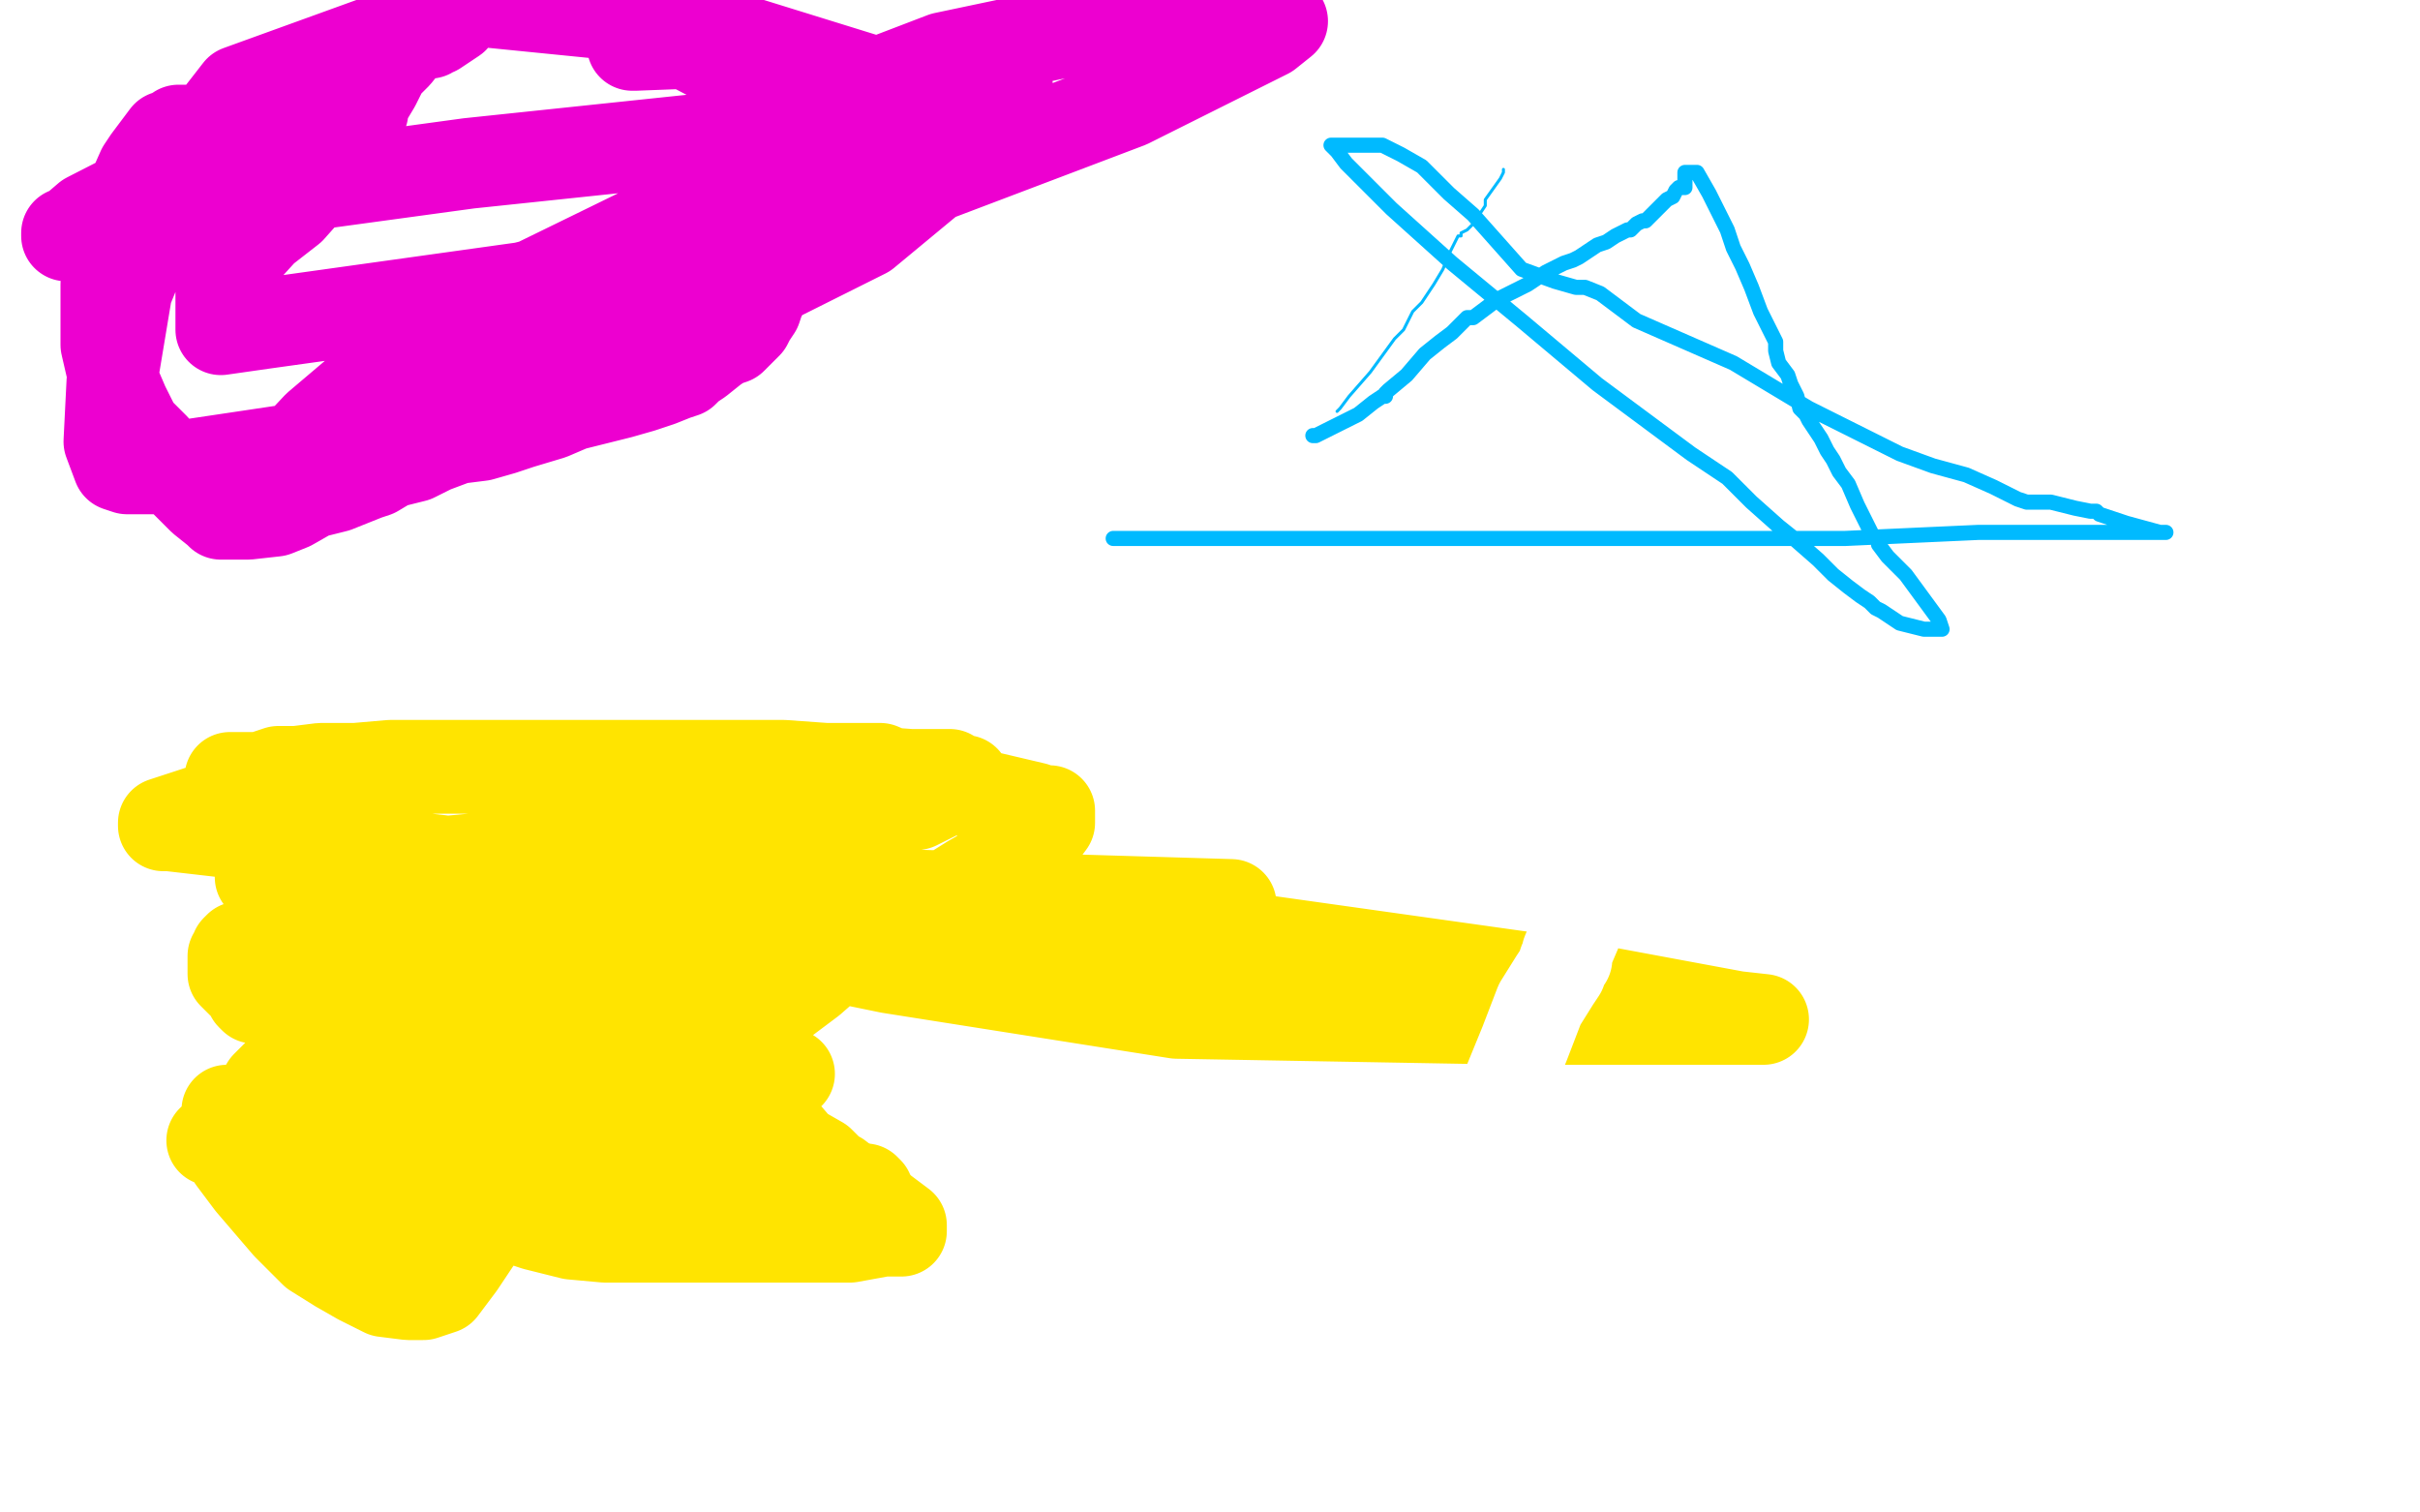
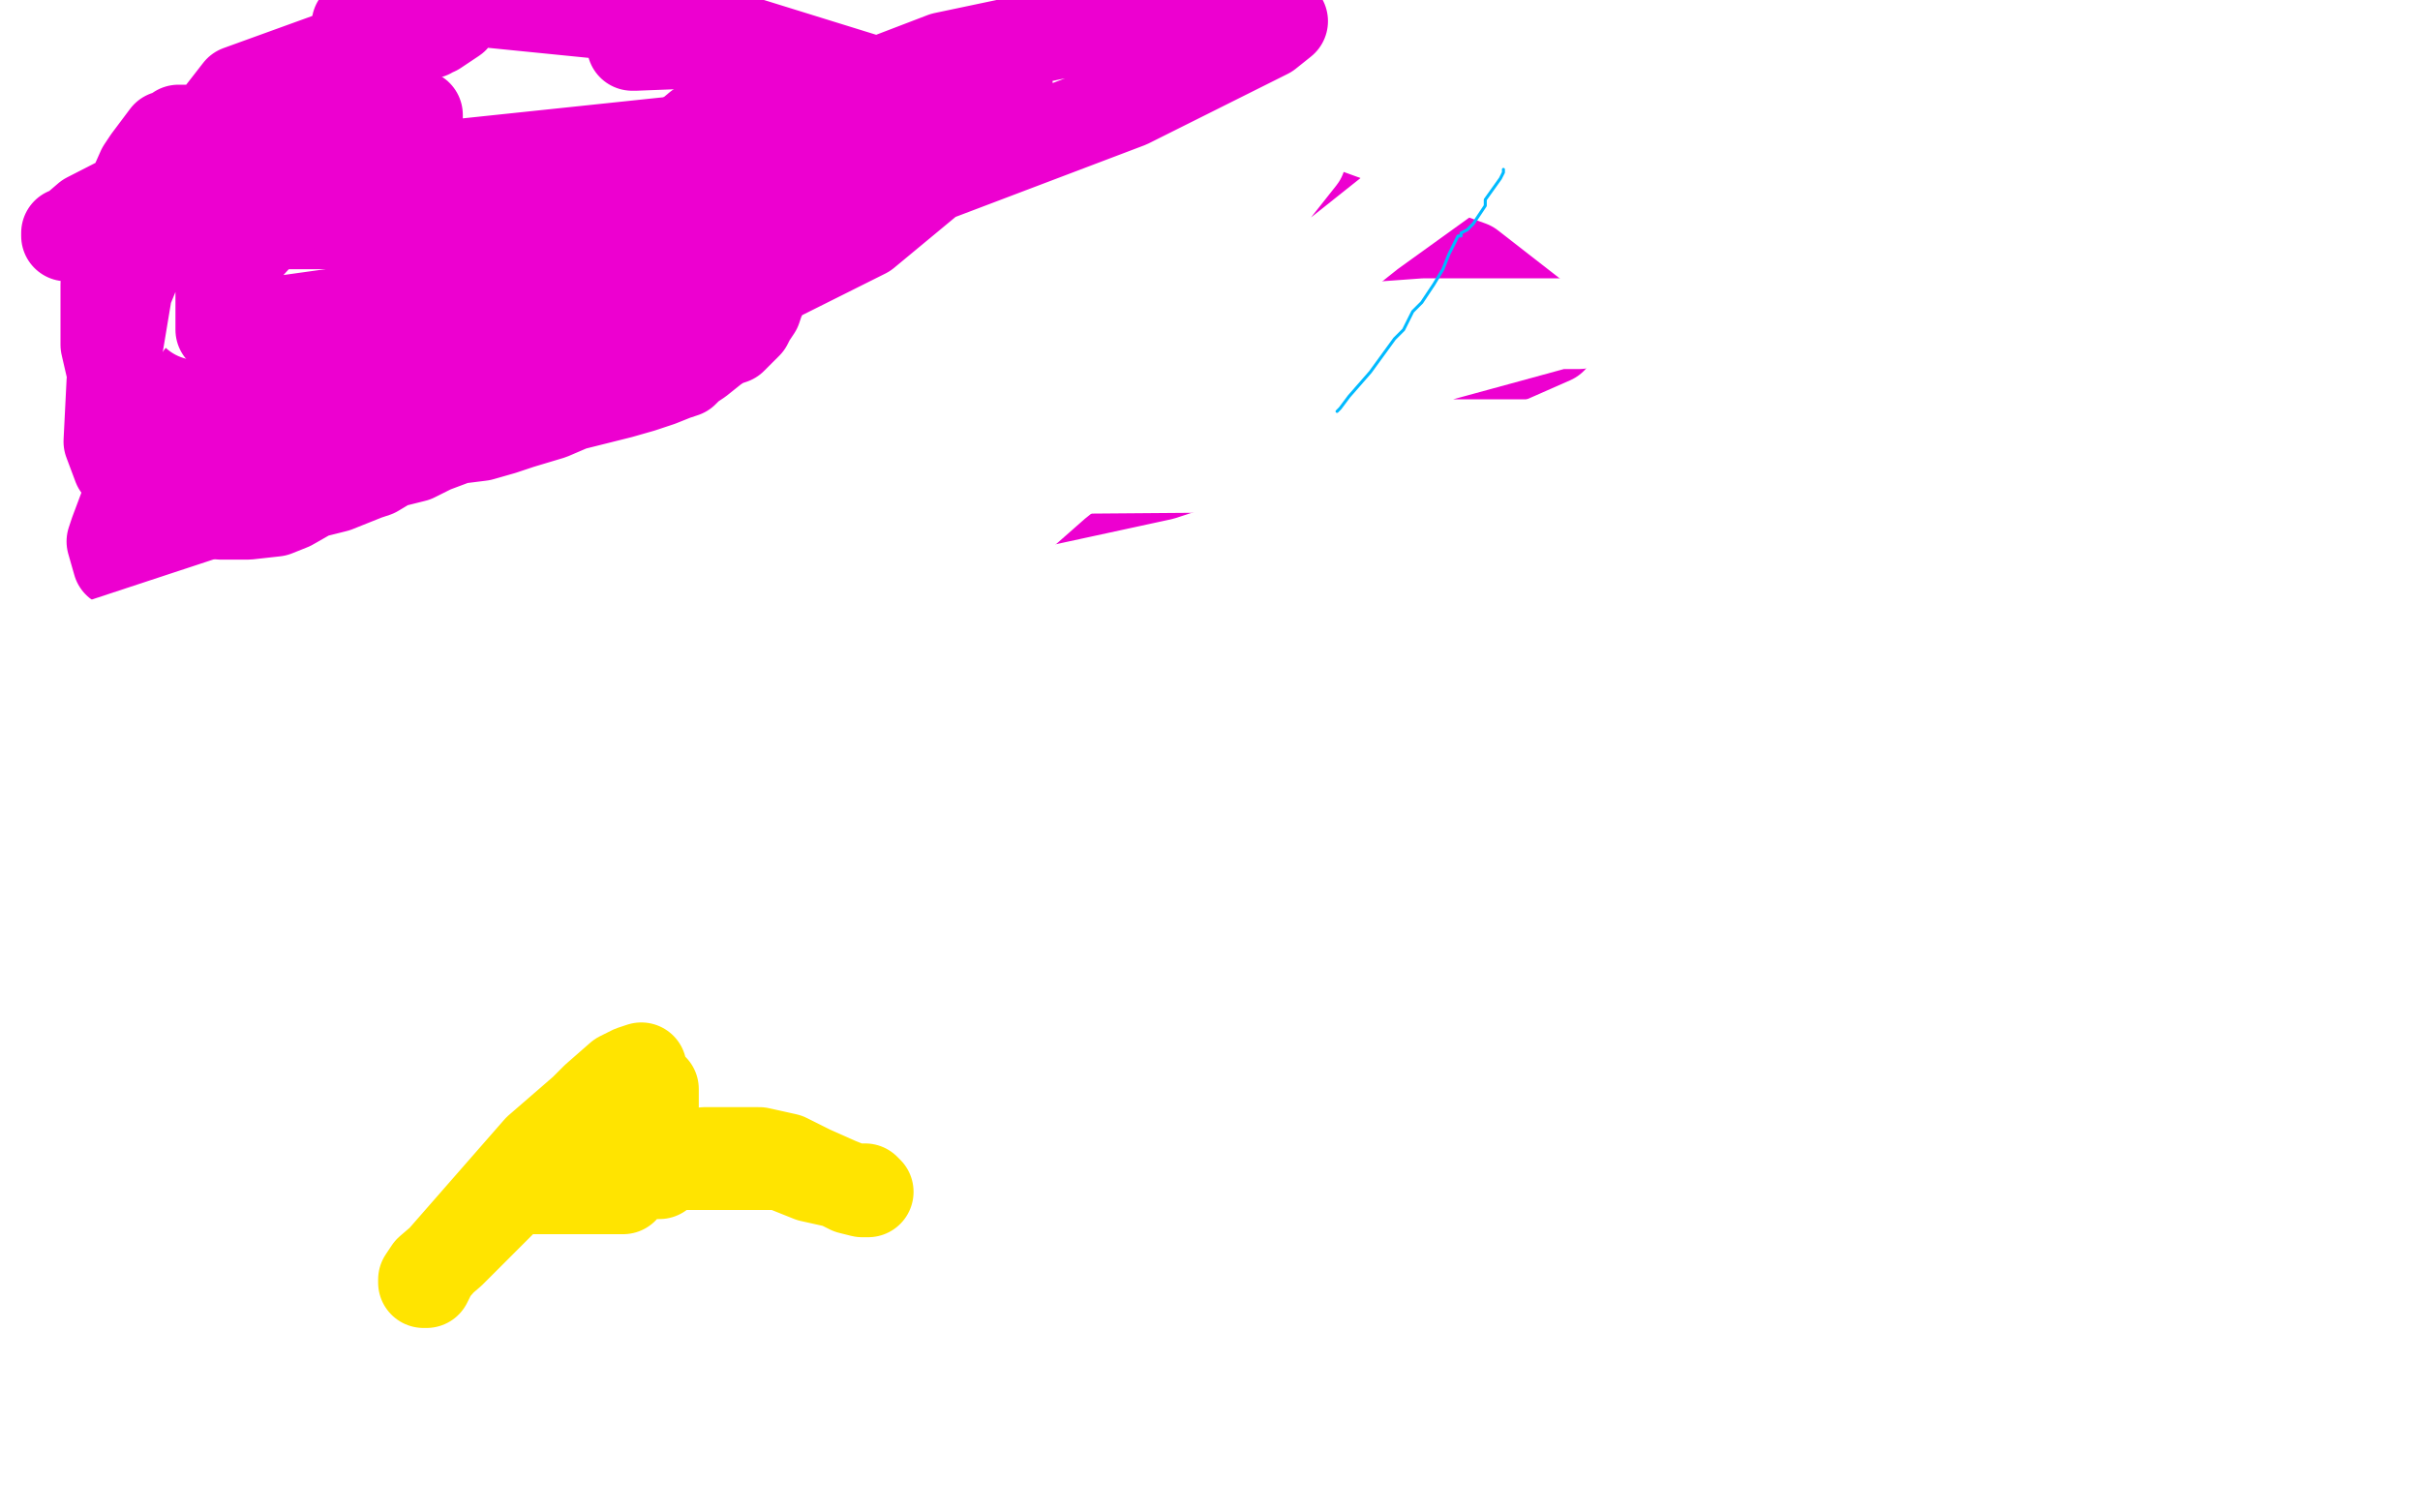
<svg xmlns="http://www.w3.org/2000/svg" width="800" height="500" version="1.1" style="stroke-antialiasing: false">
  <desc>This SVG has been created on https://colorillo.com/</desc>
  <rect x="0" y="0" width="800" height="500" style="fill: rgb(255,255,255); stroke-width:0" />
  <polyline points="68,151 68,150 68,150 69,149 69,149 69,142 69,142 69,134 69,134 70,122 80,86 93,64 99,53 102,47 104,44 106,38 107,35 110,29 112,24 114,18 117,13 118,9 118,8 119,8 120,11 124,18 127,27 133,40 137,50 141,59 144,64 146,69 150,75 153,80 157,86 160,90 162,93 166,99 169,101 171,103 175,106 176,107 180,110 183,114 187,119 192,125 196,126 199,127 200,129 201,129 200,128 198,126 191,123 181,119 175,116 168,113 160,109 152,105 142,100 134,97 126,93 118,89 110,88 105,86 104,86 97,86 89,86 80,86 77,86 76,86 74,86 64,86 57,86 49,86 46,86 47,86 52,86 58,86 63,86 68,86 73,84 77,84 83,84 94,80 101,78 109,78 117,78 125,76 134,75 142,73 158,70 175,68 183,67 189,64 199,61 207,57 214,54 219,53 223,51 229,49 233,47 237,46 241,44 244,44 248,43 253,43 258,42 261,41 263,40 264,40 262,40 256,40 252,40 248,40 245,39 241,39 238,39 231,42 225,47 220,52 212,60 201,68 197,71 190,75 184,80 177,84 169,91 166,92 163,96 159,99 158,103 154,107 149,112 145,116 138,122 131,127 122,132 115,136 109,140 101,146 95,151 92,154 88,157 81,161 75,163 72,164 72,165 71,165 65,167 62,167 61,168" style="fill: none; stroke: #ed00d0; stroke-width: 30; stroke-linejoin: round; stroke-linecap: round; stroke-antialiasing: false; stroke-antialias: 0; opacity: 1.0" />
  <polyline points="138,106 137,106 137,106 132,107 132,107 129,109 129,109 124,112 124,112 118,115 118,115 114,119 111,120 109,121 108,121 107,121 104,121 101,121 99,121 100,121 108,115 116,110 118,108 119,108 120,108 120,107 116,107 113,109 110,109 109,110 108,110 107,107 107,104 107,97 107,94 108,89 109,87 108,88 106,94 102,105 99,114 97,118 97,119 97,120 97,121 96,122 96,123 95,129 95,133 95,140 95,148 95,155 95,156 95,158 95,157 95,151 95,146 95,137 95,131 95,122 95,116 96,108 97,102 99,98 100,95 102,89 104,85 106,81 109,77 113,73 116,69 118,66 120,64 124,60 129,56 132,53 134,50 135,48 135,47 137,45 137,44 137,43 138,41 138,39 138,38 137,39 104,75 85,101 66,125 50,150 41,168 38,176 37,179 39,186 71,196 190,199 384,157 488,123 513,112 513,111 513,109 486,88 409,60 328,43 288,41 254,47 218,69 193,93 186,101 185,103 185,104 187,110 218,124 271,132 302,133 311,133" style="fill: none; stroke: #ed00d0; stroke-width: 30; stroke-linejoin: round; stroke-linecap: round; stroke-antialiasing: false; stroke-antialias: 0; opacity: 1.0" />
  <polyline points="94,52 93,53 93,53 86,61 86,61 80,69 80,69 74,77 74,77 68,85 68,85 66,95 66,95 65,103 65,103 65,104 66,104 120,104 213,104 238,104 247,104 248,104 247,105 212,128 168,157 134,178 90,213 87,216 86,216 87,216 146,155 287,53 363,15 383,7 384,7 383,7 382,7 381,7 377,7 362,21 301,93 267,124 233,153 216,166 210,170 208,173 207,173 209,173 228,169 334,155 460,154 583,154 684,154 706,154 707,154 708,153 704,153 630,176 514,219 380,258 246,280 67,291 3,223 264,137 375,114 471,107 512,107 521,107 522,107 515,107 310,163 111,221 152,185 273,162 383,152 454,151 482,151 485,151 486,151 486,150 480,153 379,199 139,274 12,276 121,224 266,173 369,151 464,147 516,147 531,147 532,147 532,146 509,158 379,217 190,291 103,301 170,280 218,267 253,261 271,258 274,258 274,257 274,256 273,256 224,286 127,341 40,391 3,412 0,416 27,398 181,335 378,277 495,254 523,251 528,251 528,250 528,249 528,248 527,248 484,262 407,301 350,326 299,348 271,361 264,365" style="fill: none; stroke: #ffffff; stroke-width: 30; stroke-linejoin: round; stroke-linecap: round; stroke-antialiasing: false; stroke-antialias: 0; opacity: 1.0" />
-   <polyline points="629,96 629,95 629,95 630,94 630,94 629,95 629,95 524,147 421,179 312,210 269,223 223,233 210,236 196,236 190,236 185,236 181,236 180,236 181,236 199,227 230,204 309,164 406,131 494,111 552,101 577,99 583,99 584,99 583,103 577,113 547,145 515,171 473,191 440,204 427,209 425,209 425,210 424,210 422,210 417,210 408,210 406,210 409,208 456,180 503,157 552,141 599,132 622,130 624,130 619,130 557,148 431,194 318,223 206,248 140,260 137,261 134,261 127,261 117,261 115,261 114,261 116,260 184,230 271,205 359,184 441,172 515,162 548,161 554,161 553,161 549,161 524,168 464,186 405,200 314,212 266,217 239,219 237,219 237,220 248,214 321,189 380,174 464,166 502,160 513,159 514,159 514,158 512,158 495,164 485,167 474,170 461,174 449,177 437,181 410,188 399,192 394,194 391,194 387,196 385,196 384,196 385,196 403,186 439,170 472,156 505,146 526,139 539,134 541,132 540,132 535,132 528,132 516,132 508,132 501,132 498,132 498,131 500,128 514,119 530,104 541,95 548,89 553,86 553,85 552,85 507,85 448,90 400,99 352,106 304,112 265,116 256,117 255,117 256,117 260,117 290,109 366,102 462,100 534,100 555,99 558,99 558,97 556,98 436,137 271,179 137,199 39,213 48,147 125,99 149,87 158,83 160,83 161,82 158,84 143,93 58,130 160,27 224,10 586,0 648,17 651,18 652,19 642,34 567,73 483,107 371,154 242,194 188,210 173,213 172,214 172,213 180,203" style="fill: none; stroke: #ffffff; stroke-width: 30; stroke-linejoin: round; stroke-linecap: round; stroke-antialiasing: false; stroke-antialias: 0; opacity: 1.0" />
-   <polyline points="73,96 72,99 72,99 60,116 60,116 46,135 46,135 33,154 33,154 28,161 28,161 26,163 26,163 25,164 26,164 36,158 40,154 41,152 40,154 32,163 18,184 4,202 2,213 8,206 14,198 20,190 28,180 36,172 52,141 66,123 78,107 88,94 97,87 100,85 101,83 102,83 99,86 87,101 66,137 30,197 6,228 57,216 144,183 186,172 196,168 199,166 198,167 143,188 110,198 78,206 60,212 39,220 21,224 12,228 11,228 11,227 60,181 94,153 123,132 138,121 147,116 150,114 151,114 151,113 146,114 128,123 118,131 104,141 89,150 74,160 63,169 58,173 57,174 58,173 90,143 110,118 163,71 211,47 227,39 231,38 231,39 210,57 185,75 155,99 126,120 99,141 76,159 61,171 56,175 55,176 55,175 60,167 87,137 133,92 178,55 217,27 251,8 263,8 237,33 215,56 190,87 164,117 135,150 123,165 120,170 118,170 119,170 136,158 187,116 256,67 306,40 351,23 370,17 373,16 372,17 352,33 315,57 255,91 164,130 101,157 51,179 2,200 0,178 67,121 100,97 120,82 137,70 155,58 162,53 165,51 166,49 164,51 144,68 121,90 66,149 35,186 14,213 9,219 8,219 9,219 36,195 81,155 129,112 171,71 194,48 204,37 207,34 206,34 188,33 153,34 112,40 93,43 73,49 48,56 29,62 19,65 14,66 9,68 10,67 25,56 48,42 63,34 69,30 72,29 75,27 78,26 77,27 70,36 50,65 35,92 22,115 8,140 4,142 15,114 24,92 31,78 36,68 38,64 38,63 41,59 50,53 56,47 63,41 70,38 75,34 77,33 80,33 81,33 84,33 89,35 90,36 91,41 91,44 91,47 91,53 88,68 76,90 63,108 44,135 29,152 21,162 18,167 16,169 15,169 15,168 20,156 25,148 29,141 32,136 35,131 39,127 44,120 49,116 51,112 53,110 55,109 57,107 60,104 69,98 76,93 85,87 98,79 129,69 140,63 146,61 147,60 147,61 147,62 142,64 136,68 128,73 120,76 110,78 102,81 94,82 90,82 89,82 89,81 91,77 107,55 133,21 147,5 153,3 131,33 119,52 112,62 108,67 108,68 108,66 113,48 120,23 108,5 96,25 63,78 41,119 22,148 15,164 14,164 14,163 19,144 22,128 24,113 29,100 39,81 53,58 74,29 86,3 76,13 70,20 69,21 70,21 72,21 81,21 89,19 96,15 99,14 102,12 109,10 117,6 122,5 127,5 133,5 142,5 150,4 158,3 172,2 186,2 189,2 190,2 189,1 186,1 179,1 178,1 175,1 156,1 129,3 111,4 97,6 90,6 83,8 73,11 67,11 65,11 65,12 83,14 117,26 144,39 169,48 196,57 227,66 242,70 272,80 301,87 331,93 357,98 370,99 373,99 372,97 359,85 341,69 320,52 293,33 281,24 279,24 279,23 285,15 293,11 294,11 294,9 294,6 280,8 275,9 274,9 276,7 305,4 272,31 248,49 236,59 235,60 234,60 234,61 229,62 228,62 228,61 233,57 243,52 249,48 251,48 252,48 255,47 262,47 281,47 315,47 317,47 318,47 339,42 369,38 405,38 437,38 457,44 474,49 480,49 481,49 481,50 474,61 464,67 441,75 409,82 362,88 330,88 311,88 307,88 306,88 307,88 327,78 339,75 373,70 418,64 466,61 514,60 555,60 572,60 575,60 572,60 516,68 457,74 400,80 351,85 325,89 323,89 322,89 325,87 356,71 400,58 443,50 476,44 501,39 503,38 499,38 479,43 469,45 456,46 443,49 433,54 429,55 428,55" style="fill: none; stroke: #ffffff; stroke-width: 30; stroke-linejoin: round; stroke-linecap: round; stroke-antialiasing: false; stroke-antialias: 0; opacity: 1.0" />
  <polyline points="362,28 365,28 365,28 367,28 367,28 367,29 343,52 322,70 305,83 303,85 302,85 305,85 323,79 355,70 403,56 424,50 428,49 429,49 430,49 430,52 411,76 372,113 337,142 307,169 280,190 260,208 255,211 255,212 256,211 288,174 312,146 360,81 386,44 399,25 404,20 402,23 377,66 356,103 326,150 267,244 234,292 219,315 215,319 213,319 215,316 231,290 261,251 299,204 349,160 414,108 453,77 478,59 485,52 485,51 485,50 441,85 349,135 201,211 109,253 80,266 78,266 80,263 95,242 130,199 188,134 274,42" style="fill: none; stroke: #ffffff; stroke-width: 30; stroke-linejoin: round; stroke-linecap: round; stroke-antialiasing: false; stroke-antialias: 0; opacity: 1.0" />
  <polyline points="90,49 89,49 89,49 88,49 88,49 87,49 87,49 86,48 86,48 84,46 84,46 83,45 83,45 83,44 81,43 80,43 79,43 78,43 75,43 71,43 70,43 69,43 68,43 67,43 65,43 59,43 56,45 55,45 49,53 47,56 43,65 41,68 40,70 40,71 40,72 37,80 37,81 36,89 35,94 35,100 35,101 35,103 35,104 35,114 38,127 41,134 43,138 44,140 44,141 45,142 51,148 58,156 67,165 72,169 73,170 74,170 79,170 80,170 82,170 91,169 96,167 103,163 111,161 116,159 121,157 124,156 129,153 137,151 143,148 151,145 159,144 166,142 172,140 182,137 189,134 197,132 205,130 212,128 218,126 223,124 226,123 228,121 231,119 236,115 239,113 242,112 244,110 245,109 247,107 248,105 250,102 251,99 252,97 253,95 254,92 255,89 256,84 258,77 260,71 260,66 261,62 261,57 261,54 261,47 261,43 261,40 261,39 261,38 258,33 249,26 230,16 204,5 154,0 153,2 150,6 147,8 144,10 143,10 142,11 140,11 139,11 135,13 131,18 130,19 129,20 127,22 124,28 121,33 120,36 120,37 119,37 119,38 117,41 115,44 113,49 111,51 110,52 104,60 96,69 87,76 77,87 73,94 73,102 73,109 87,107 173,95 286,67 373,34 419,11 424,7 423,7 369,7 312,19 265,37 248,45 245,46 244,46 242,46 231,46 155,54 67,66 34,74 23,77 22,77 22,78 29,72 72,50 112,28 137,9 79,30 58,57 42,96 37,126 36,146 39,154 42,155 53,155 120,145 228,106 286,77 321,48 333,30 333,29 333,28 269,49 138,113 105,141 90,157 88,160 86,162 88,162 106,154 164,113 289,27 218,5 210,14 209,15 210,15 236,14" style="fill: none; stroke: #ed00d0; stroke-width: 30; stroke-linejoin: round; stroke-linecap: round; stroke-antialiasing: false; stroke-antialias: 0; opacity: 1.0" />
  <polyline points="442,136 443,135 443,135 446,131 446,131 453,123 453,123 461,112 461,112 464,109 464,109 467,103 467,103 470,100 474,94 477,89 479,84 481,80 482,78 483,78 483,77 485,76 487,74 491,68 491,66 496,59 497,57 497,56" style="fill: none; stroke: #00baff; stroke-width: 1; stroke-linejoin: round; stroke-linecap: round; stroke-antialiasing: false; stroke-antialias: 0; opacity: 1.0" />
-   <polyline points="434,144 435,144 435,144 437,143 437,143 449,137 449,137 454,133 454,133 457,131 457,131 458,131 458,131 458,130 459,129 465,124 471,117 476,113 480,110 482,108 483,107 485,105 487,105 491,102 495,99 499,97 505,94 511,90 515,88 517,87 520,86 522,85 525,83 528,81 531,80 534,78 536,77 538,76 539,76 541,74 543,73 544,73 548,69 551,66 553,65 554,63 555,62 556,62 557,62 557,57 558,57 559,57 561,57 565,64 569,72 571,76 573,82 576,88 579,95 582,103 587,113 587,116 588,120 591,124 592,127 593,129 594,131 595,135 597,137 598,139 600,142 602,145 604,149 606,152 608,156 611,160 614,167 617,173 619,177 621,179 621,180 624,184 630,190 641,205 642,208 641,208 638,208 636,208 632,207 628,206 625,204 622,202 620,201 618,199 615,197 611,194 606,190 601,185 593,178 588,174 579,166 571,158 559,150 528,127 503,106 480,87 460,69 451,60 445,54 442,50 440,48 441,48 443,48 447,48 451,48 452,48 457,48 463,51 470,55 479,64 487,71 495,80 503,89 514,93 521,95 524,95 529,97 541,106 573,120 598,135 614,143 628,150 639,154 650,157 659,161 667,165 670,166 673,166 678,166 686,168 691,169 692,169 693,169 694,170 703,173 714,176 716,176 715,176 709,176 703,176 694,176 683,176 654,176 632,177 610,178 596,178 584,178 572,178 561,178 551,178 534,178 509,178 483,178 455,178 430,178 411,178 392,178 381,178 374,178 371,178 369,178 368,178" style="fill: none; stroke: #00baff; stroke-width: 5; stroke-linejoin: round; stroke-linecap: round; stroke-antialiasing: false; stroke-antialias: 0; opacity: 1.0" />
-   <polyline points="215,270 215,269 215,269 214,269 192,278 175,286 150,299 133,310 120,318 118,320 117,320 116,320 116,321 115,323 105,341 98,349 94,353 91,356 90,357 88,359 85,364 82,367 80,370 76,373 73,374 71,377 70,377 72,377 85,378 120,389 156,398 177,405 189,408 200,409 217,409 237,409 251,409 260,409 268,409 269,409 270,409 281,409 292,407 297,407 298,407 298,405 286,396 277,389 276,389 275,388 271,384 264,380 258,373 249,366 239,358 233,355 227,351 226,351 226,350 218,347 215,345 209,343 201,340 194,335 188,333 187,332 186,332 186,331 185,331 175,326 167,320 162,317 160,315 158,314 157,312 154,310 152,308 147,305 138,296 130,289 123,284 119,280 117,278 116,277 115,277 110,274 99,267 92,262 84,259 78,258 76,258 76,257 80,257 86,257 92,255 98,255 106,254 113,254 143,254 175,254 195,254 203,254 209,254 216,254 223,254 233,254 240,254 258,254 275,254 276,254 278,254 285,254 291,254 298,257 306,258 325,263 342,267 344,268 345,268 346,268 347,268 347,269 347,272 341,280 328,287 321,291 313,296 305,300 299,301 293,304 286,308 285,309 284,309 276,317 268,324 260,330 249,333 243,333 242,333 241,334 232,335 224,337 216,339 210,340 208,341 204,342 203,342 202,343 190,349 181,352 173,352 165,352 161,352 160,352 159,352 149,355 142,357 134,357 126,360 121,360 120,360 118,361 108,362 102,363 97,364 94,364 93,364 92,364 90,364 79,367 75,367 75,368 74,372 77,383 83,391 95,405 104,414 112,419 119,423 127,427 135,428 138,428 140,428 146,426 152,418 158,409 163,402 164,399 165,397 166,395 167,393 169,387 176,377 183,370 192,361 199,353 205,347 206,346 207,345 212,341 213,341 212,341 195,354 165,376 145,391 125,405 119,410 118,411 119,412 134,410 147,402 174,381 186,373 188,370 189,369 189,368 189,366 182,363 171,363 163,363 156,363 151,363 150,363 149,363 149,362 157,359 185,354 202,351 212,350 216,349 217,348 217,347 216,345 205,345 192,345 187,345 186,345 185,345 174,351 160,360 147,368 140,374 133,380 125,385 123,387 126,385 141,372 151,366 157,360 163,354 168,351 170,349 171,347 171,346 172,346 173,338 173,335 174,332 173,332 164,333 144,341 138,345 136,346 135,346 134,346 134,347 134,348 133,350 132,350 133,349 139,344 148,339 159,331 163,327 168,324 170,322 171,322 177,316 184,314 184,313 182,313 171,313 148,313 117,313 102,313 90,313 83,313 79,313 78,314 78,315 77,316 77,322 80,325 87,329 105,338 162,347 202,353 238,355 259,355 261,355 259,355 234,355 173,347 130,340 97,333 85,330 84,330 83,329 83,328 93,323 134,314 176,313 218,313 250,313 261,312 264,312 268,311 270,310 272,310 269,311 232,316 195,324 136,333 115,336 113,336 113,335 141,309 158,304 171,299 183,297 188,296 189,296 194,294 202,291 210,289 218,288 226,286 233,286 242,286 244,286 243,286 225,288 188,294 142,300 118,305 109,306 108,306 110,306 154,299 199,295 239,295 258,295 264,295 263,295 203,291 142,284 82,276 56,273 54,273 54,272 106,255 129,253 212,253 259,253 301,256 314,256 317,258 318,258 319,258 303,266 258,273 209,279 134,286 104,287 92,289 87,290 86,290 87,291 105,291 199,291 376,305 504,323 574,336 583,337 582,337 556,337 502,337 389,335 294,320 255,312 201,305 187,302 185,302 184,302 186,301 200,297 273,295 407,299" style="fill: none; stroke: #ffe400; stroke-width: 30; stroke-linejoin: round; stroke-linecap: round; stroke-antialiasing: false; stroke-antialias: 0; opacity: 1.0" />
  <polyline points="218,388 217,388 217,388 216,383 216,383 216,376 216,376 216,371 216,371 216,366 216,366 216,363 216,363 216,361 216,360 206,360 193,367 178,380 164,396 150,412 143,420 141,424 140,424 140,423 142,420 149,414 159,404 166,397 172,389 181,380 188,372 197,363 205,356 209,354 212,353 212,354 212,361 212,367 212,368 212,371 212,372 212,373 212,382 211,385 211,387 210,387 210,388 209,390 207,392 206,392 206,393 205,393 204,393 202,393 201,393 200,393 196,393 193,393 186,393 179,393 176,393 176,392 184,390 194,387 197,387 198,387 204,386 213,385 218,385 223,385 228,385 231,385 232,385 233,385 240,385 258,385 268,389 277,391 282,393 286,393 287,394 285,394 281,393 277,391 268,387 260,383 251,381 243,381 235,381 233,381" style="fill: none; stroke: #ffe400; stroke-width: 30; stroke-linejoin: round; stroke-linecap: round; stroke-antialiasing: false; stroke-antialias: 0; opacity: 1.0" />
  <polyline points="471,440 472,440 472,440 473,438 473,438 483,405 483,405 495,367 495,367 504,345 504,345 509,332 509,332 514,324 516,321 517,318 518,317 518,315 521,308 523,301 527,294 529,289 533,280 535,275 536,272" style="fill: none; stroke: #ffffff; stroke-width: 30; stroke-linejoin: round; stroke-linecap: round; stroke-antialiasing: false; stroke-antialias: 0; opacity: 1.0" />
</svg>